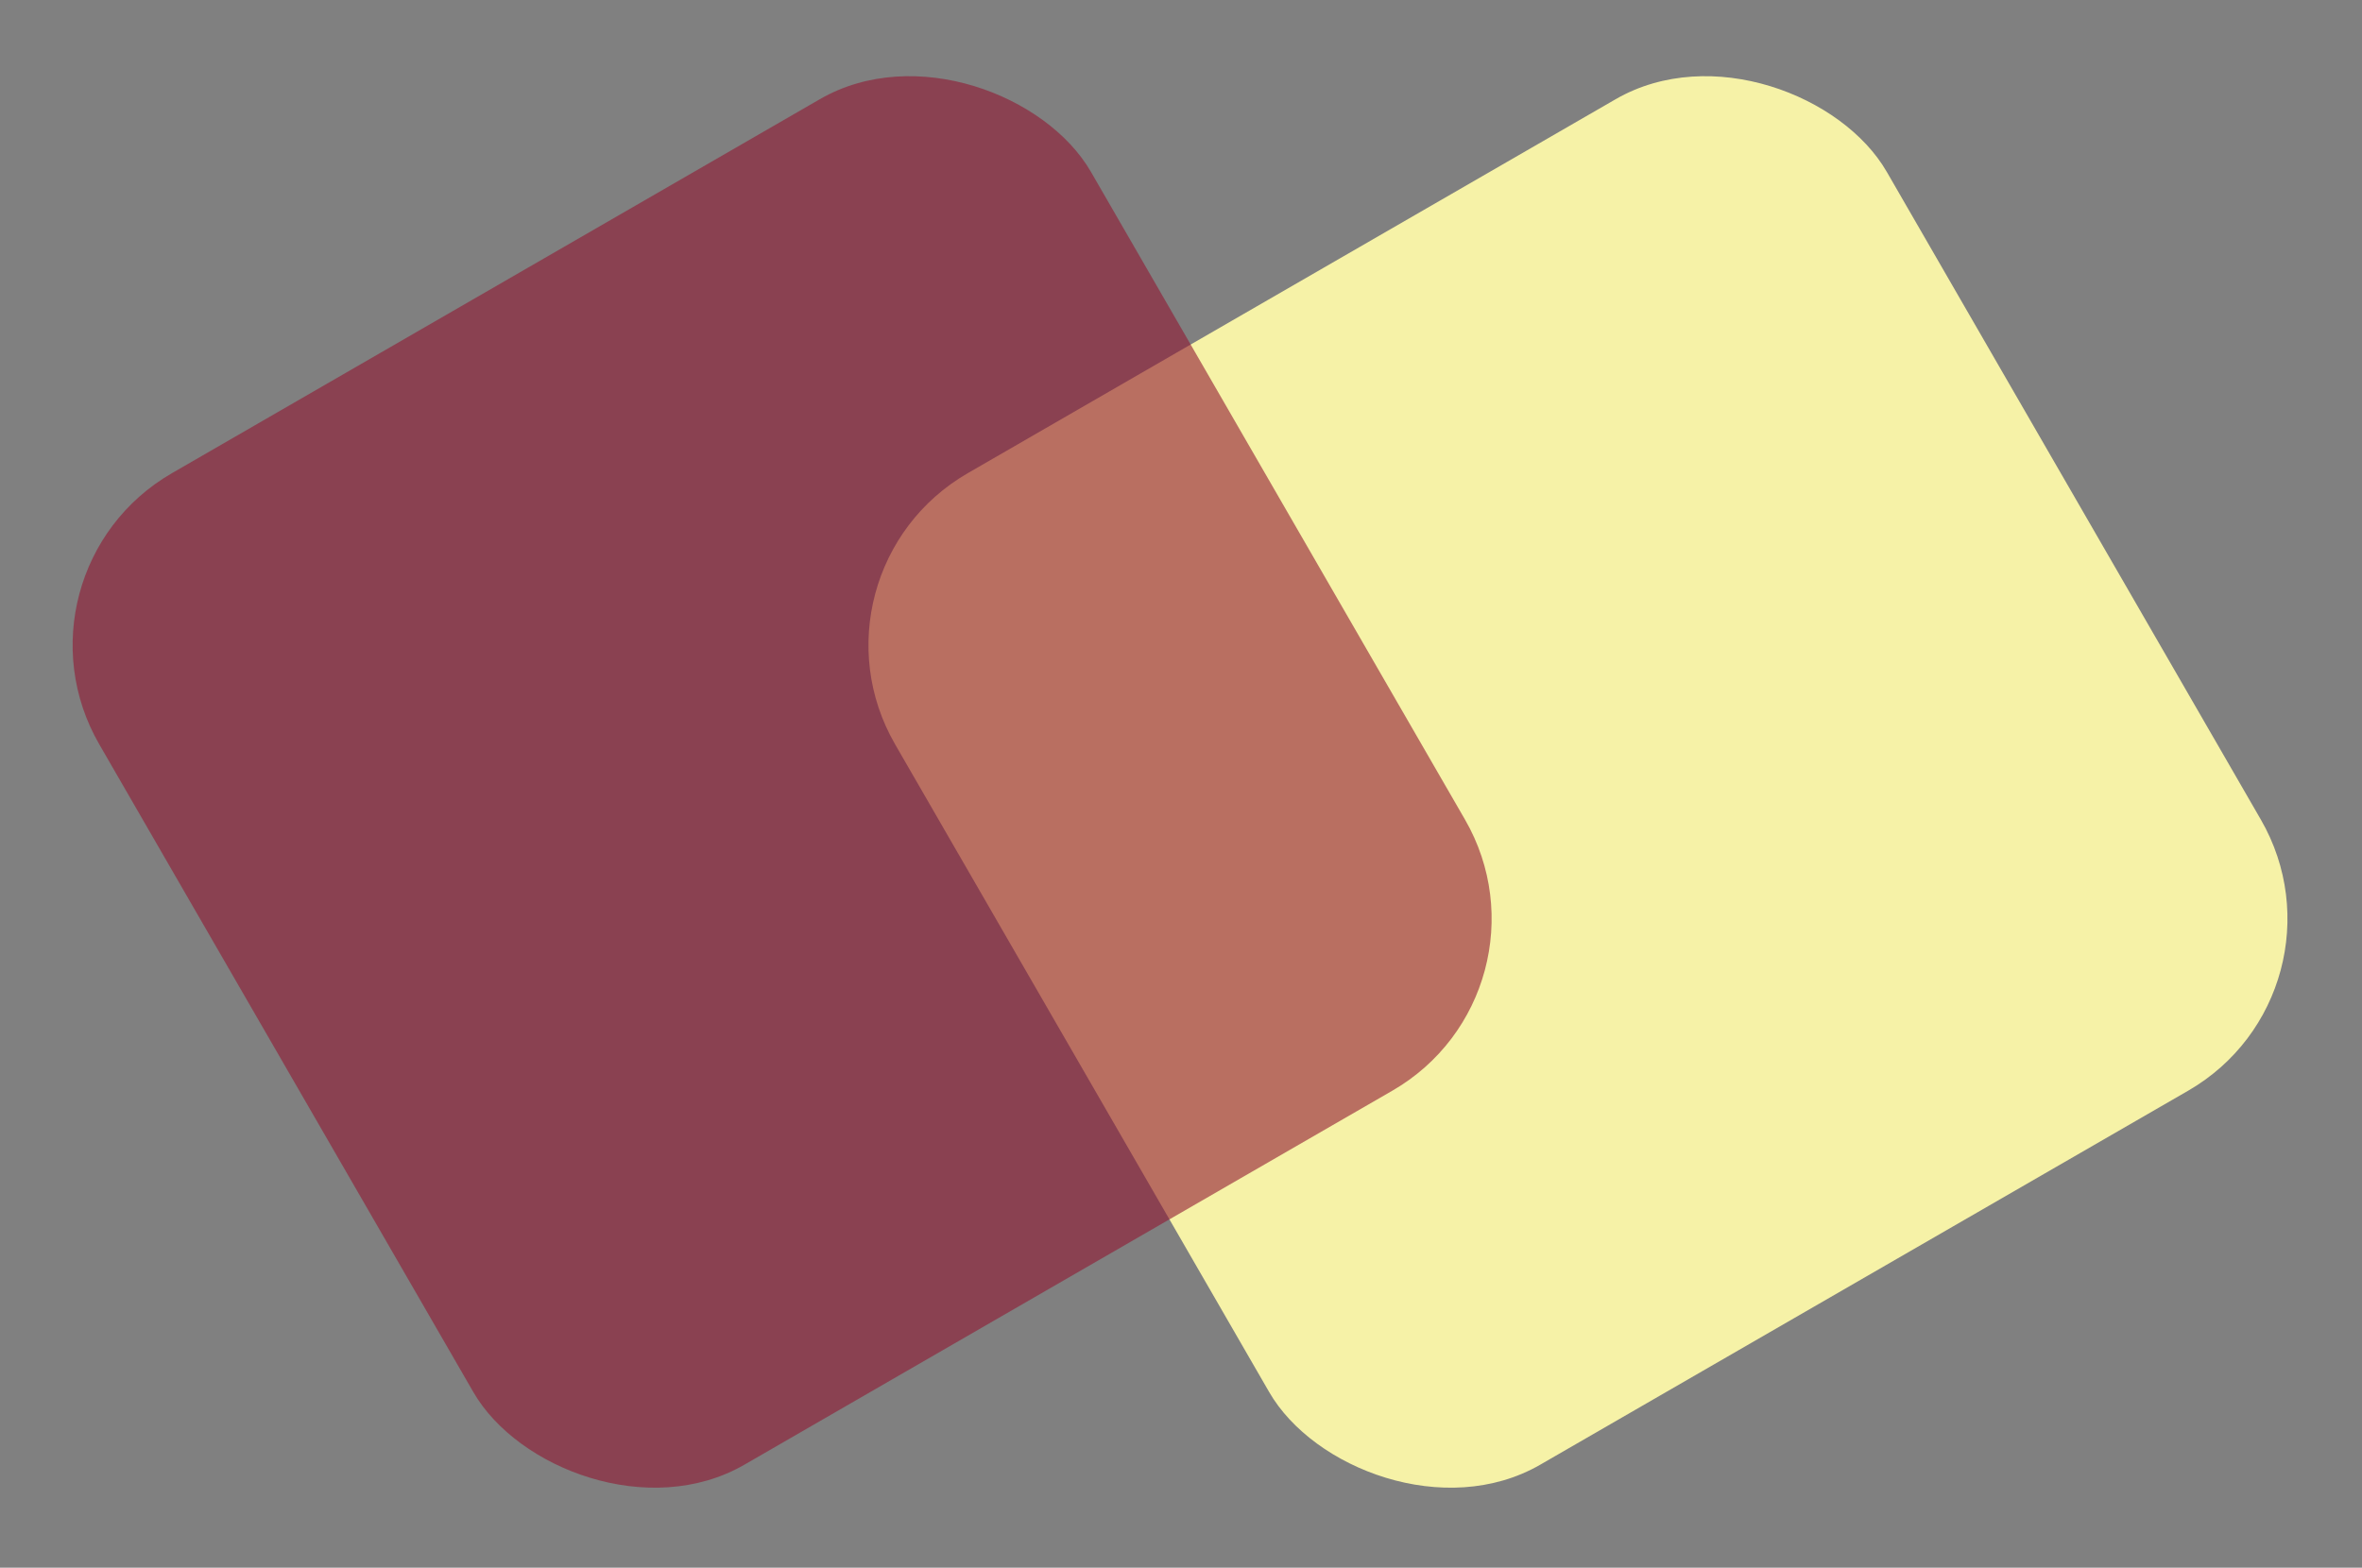
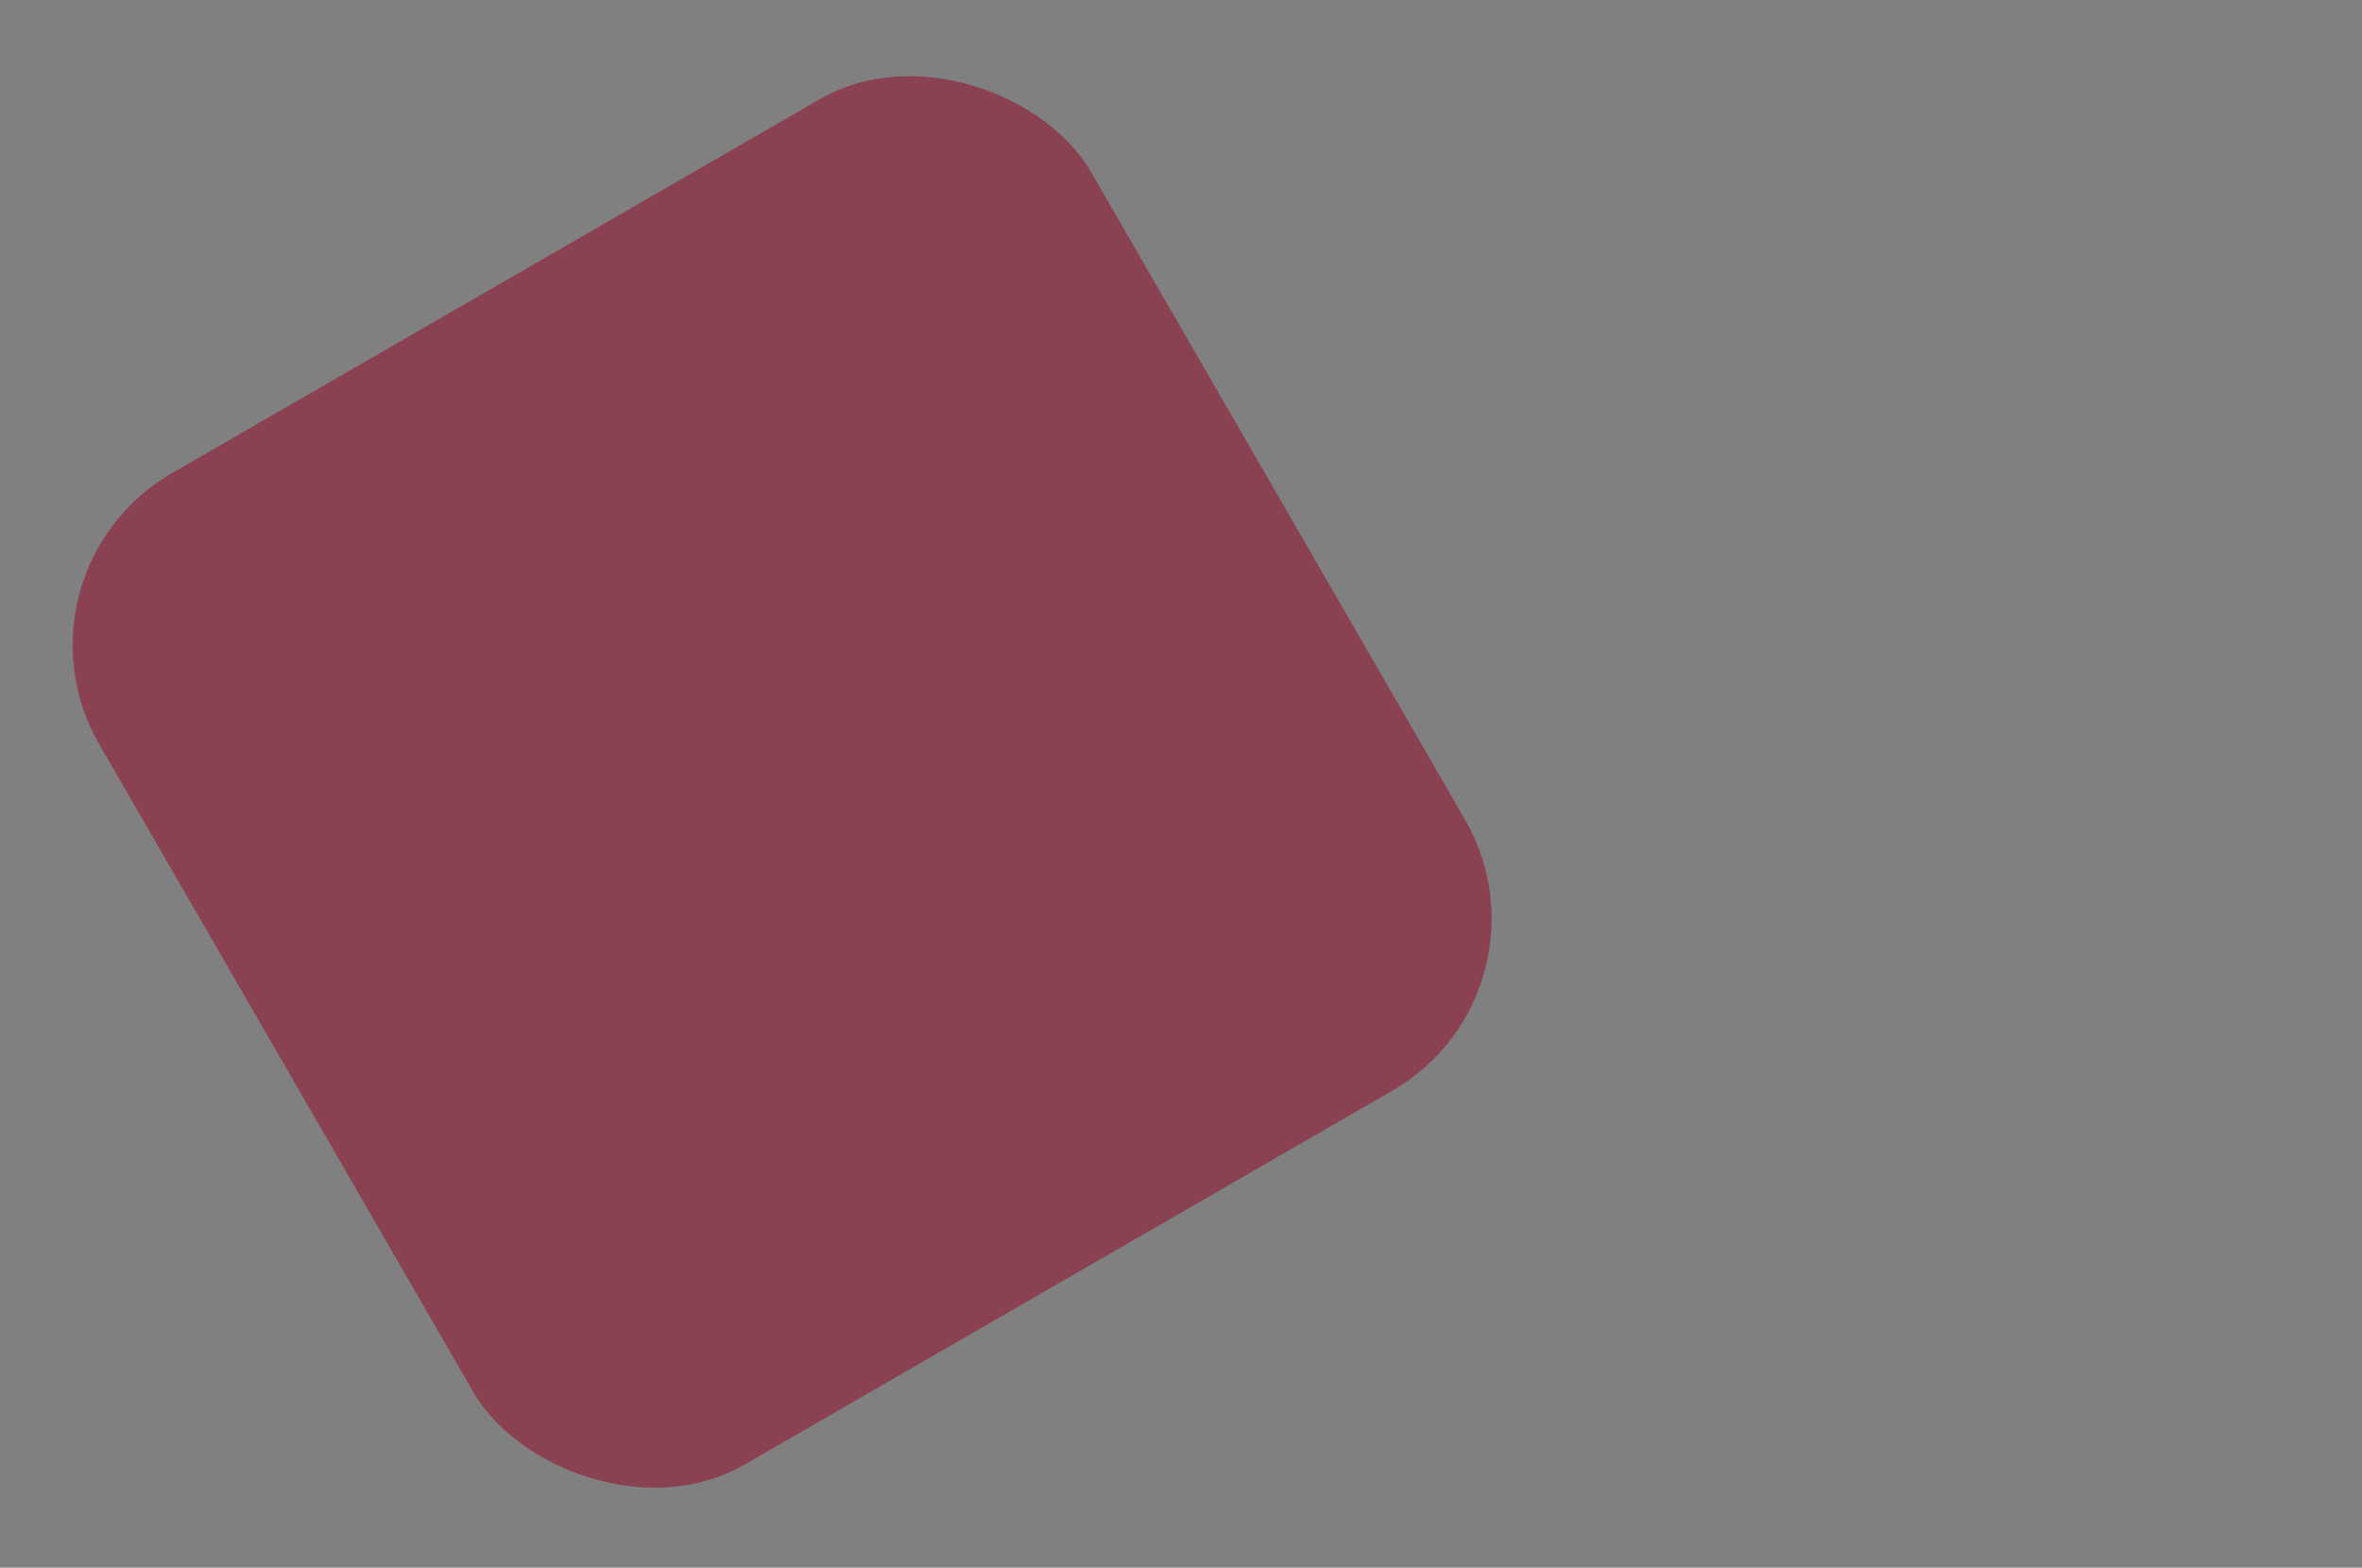
<svg xmlns="http://www.w3.org/2000/svg" width="119" height="79" viewBox="0 0 119 79" fill="none">
  <rect x="0" y="0" width="119" height="79" fill="#808080" stroke="none" />
-   <rect x="40.095" y="28.846" width="57.692" height="57.692" rx="10" transform="rotate(-30 40.095 28.846)" fill="#F6F2A7" />
  <rect y="28.846" width="57.692" height="57.692" rx="10" transform="rotate(-30 0 28.846)" fill="#911832" fill-opacity="0.6" />
</svg>